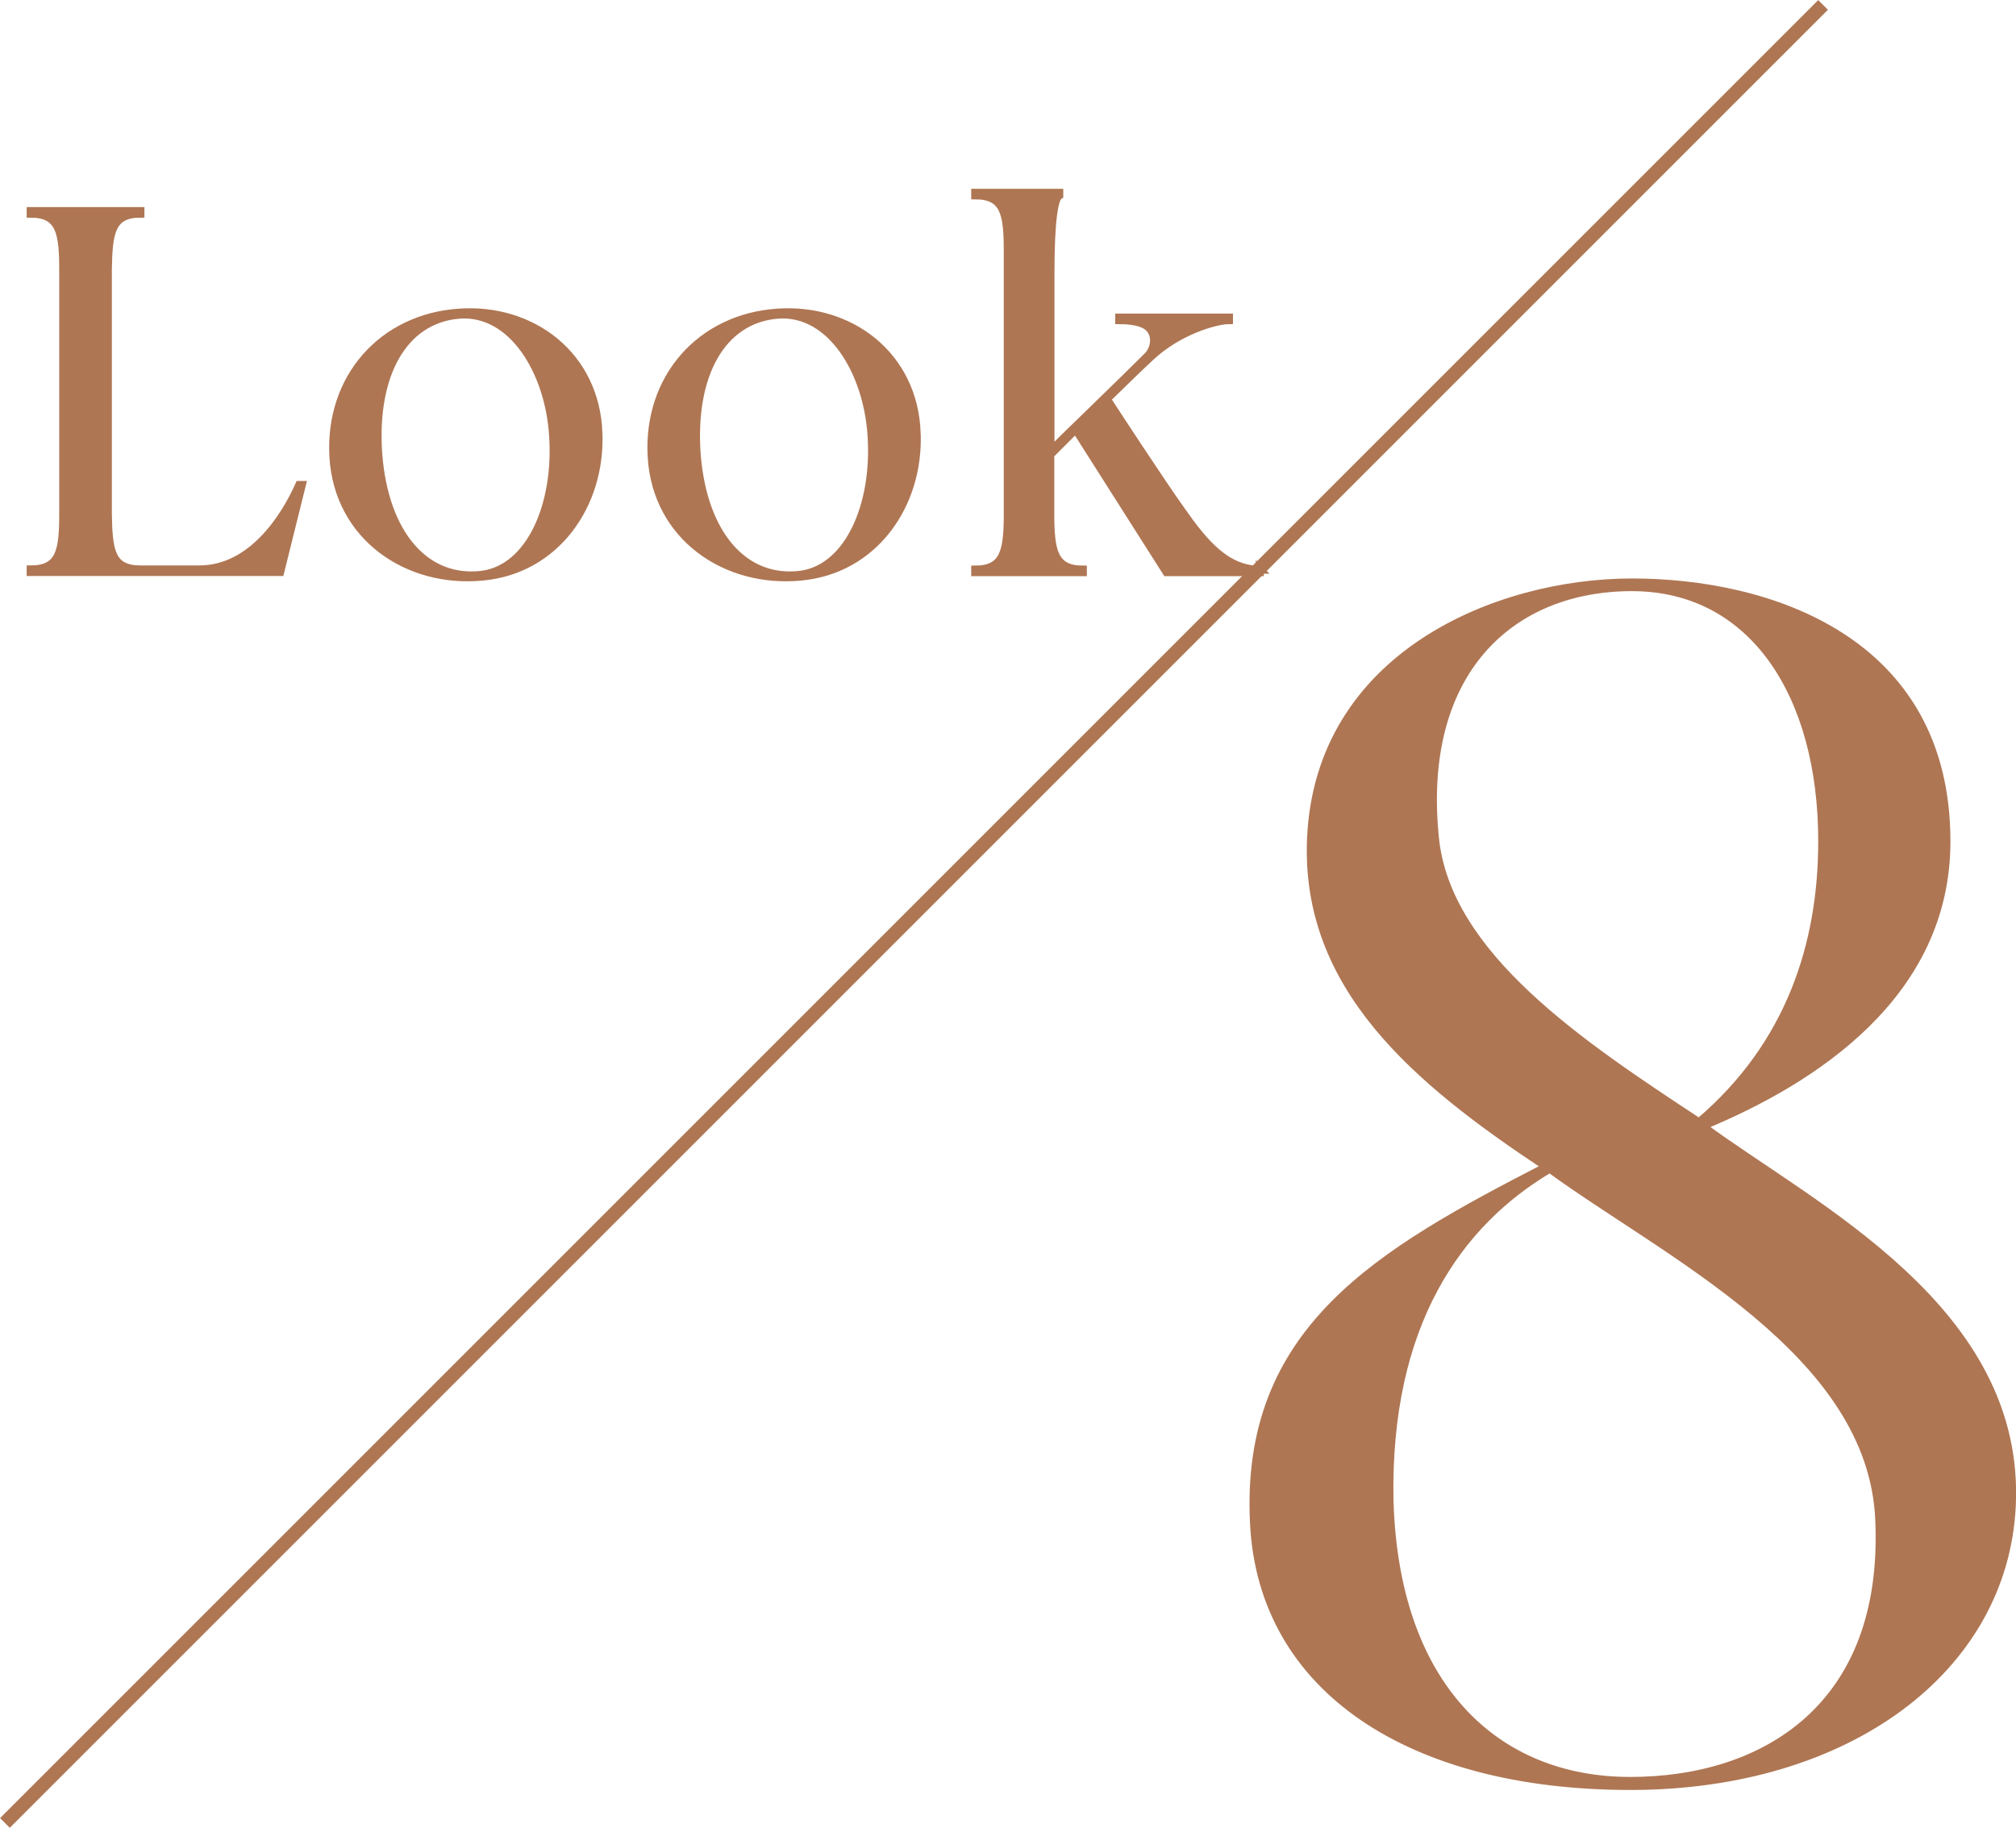
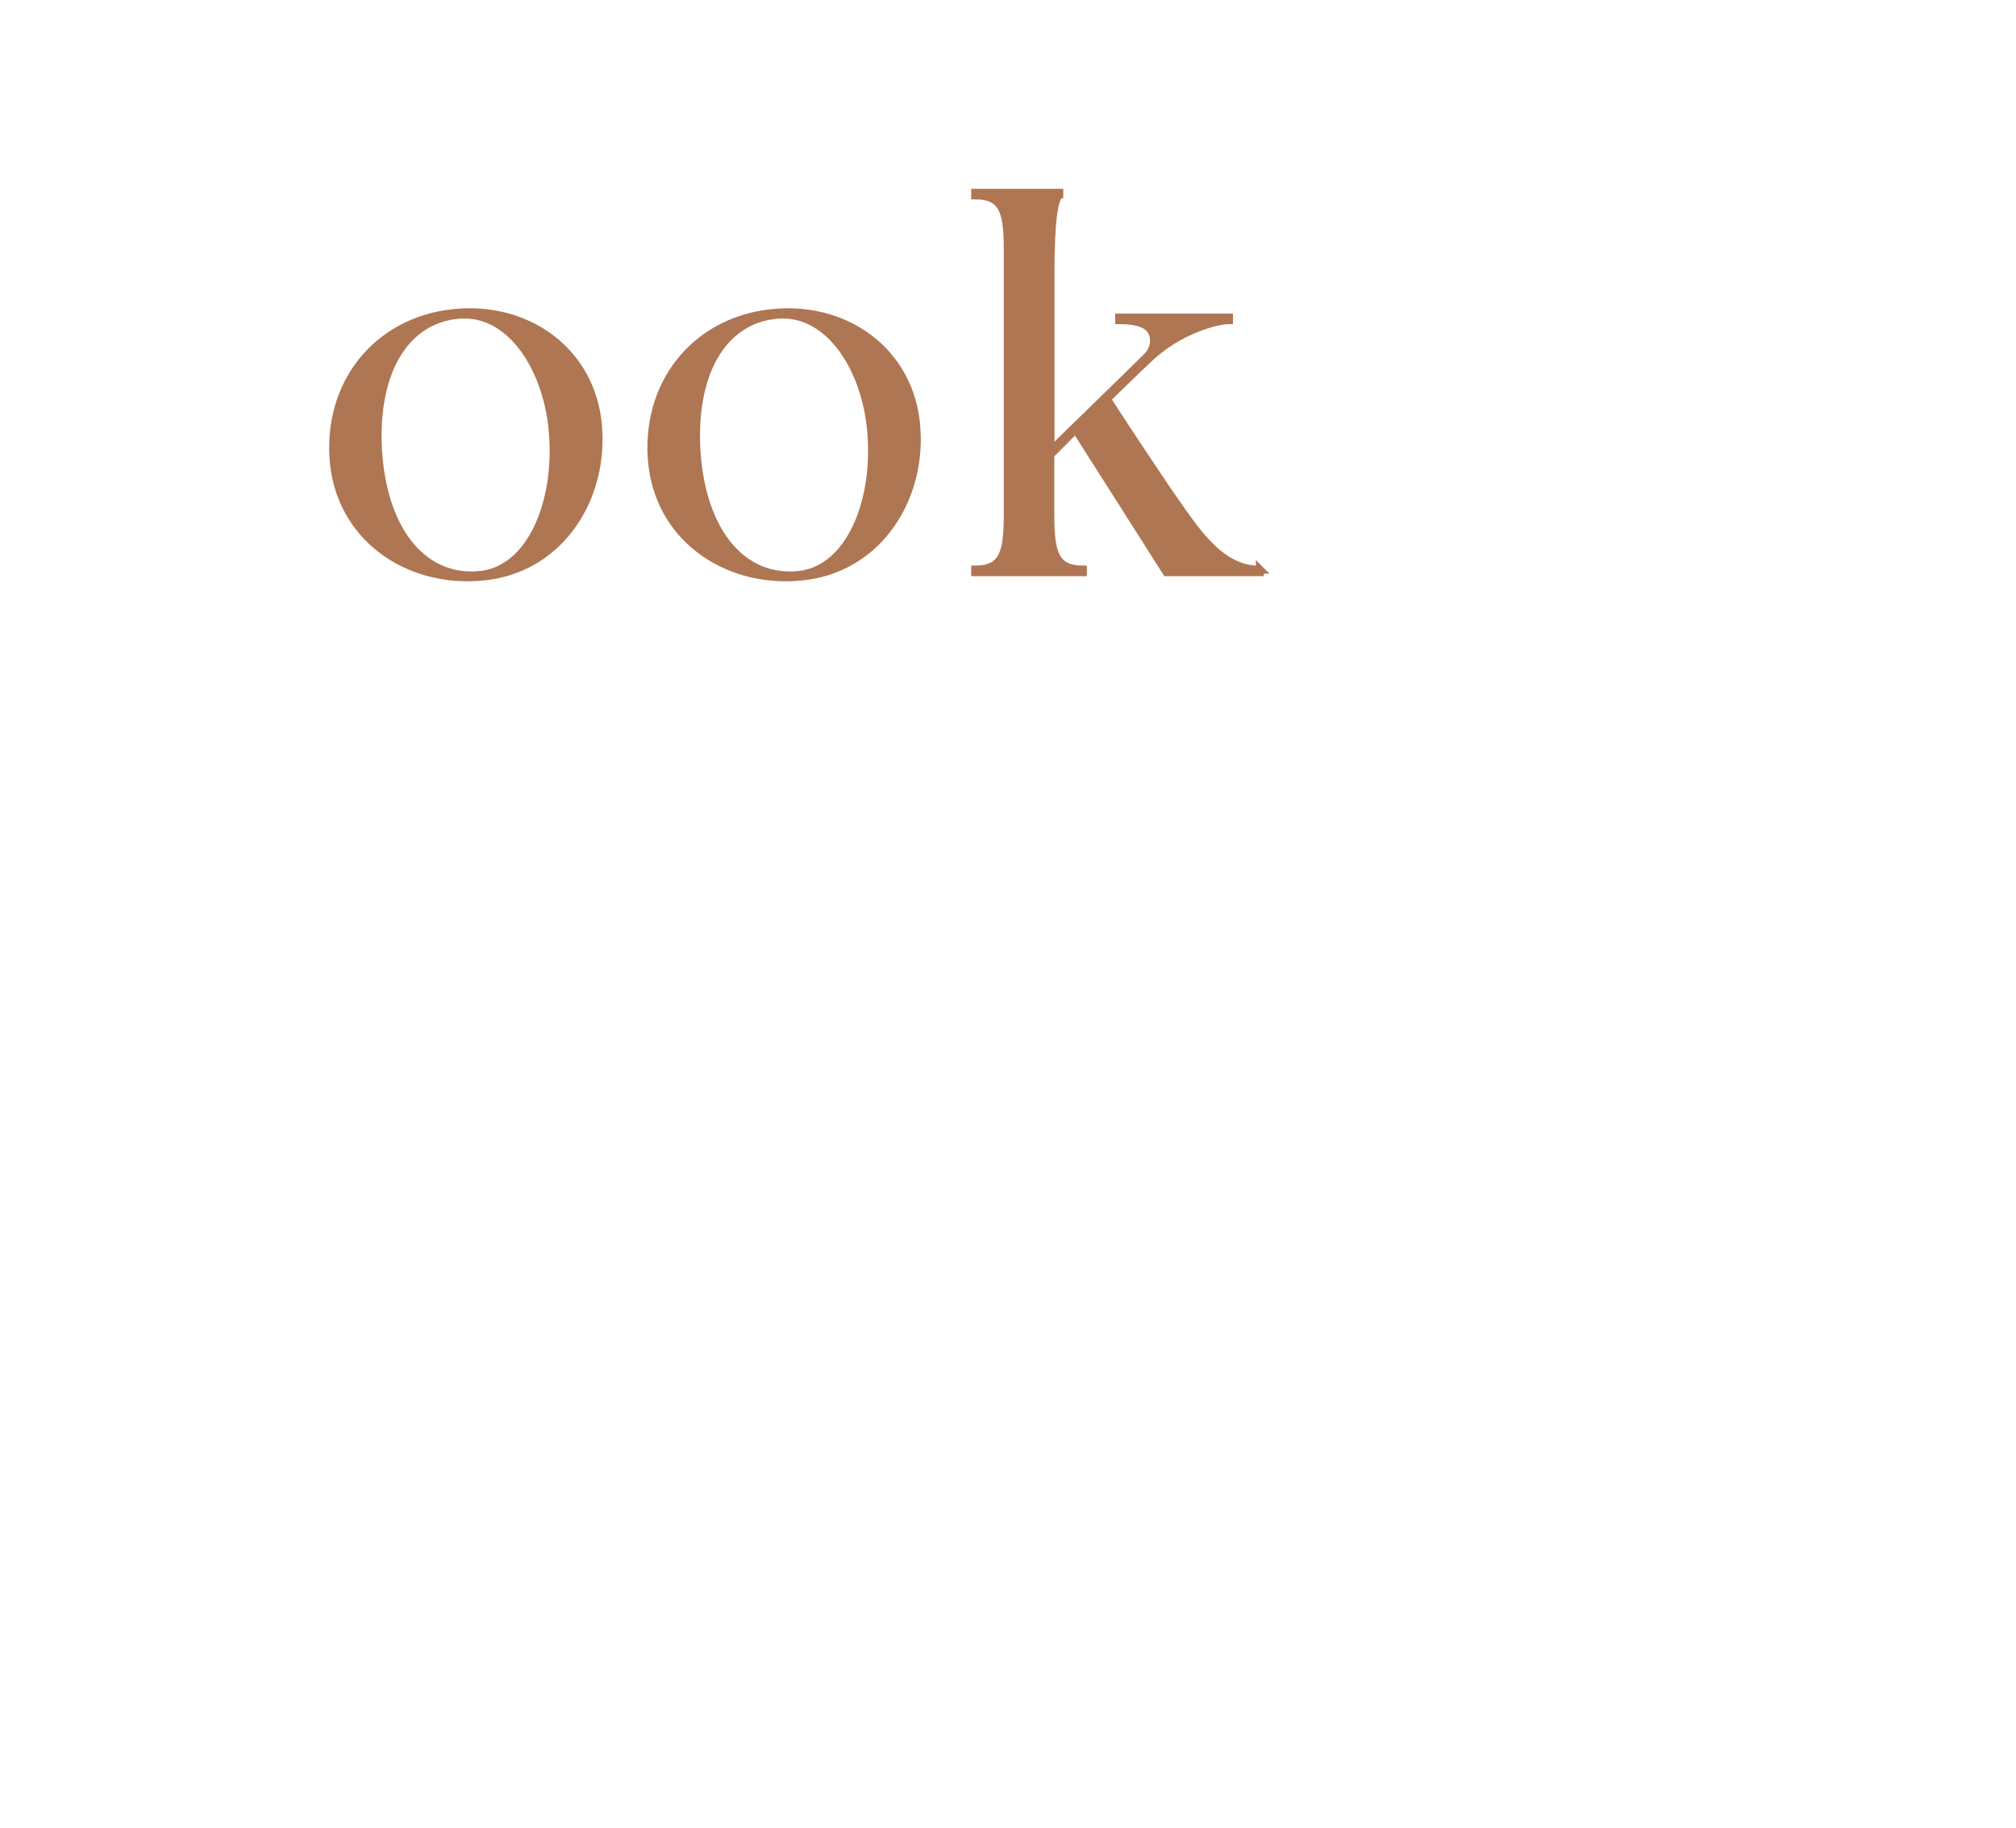
<svg xmlns="http://www.w3.org/2000/svg" id="_編集モード" viewBox="0 0 114.53 103.84">
  <defs>
    <style>.cls-1{fill:none;stroke-width:.78px;}.cls-1,.cls-2,.cls-3{stroke:#af7653;stroke-miterlimit:10;}.cls-2{stroke-width:.45px;}.cls-2,.cls-3{fill:#af7653;}.cls-3{stroke-width:.35px;}</style>
  </defs>
-   <path class="cls-2" d="M17.15,27.55l-1.23,4.95H1.74v-.15c1.67,0,1.85-1.05,1.85-3.19v-13.8c0-2.14-.18-3.22-1.85-3.22v-.15h6.24v.15c-1.67,0-1.82,1.08-1.85,3.22v13.8c.03,2.14.18,3.19,1.85,3.19h3.34c2.96,0,4.83-2.9,5.68-4.8h.15Z" />
  <path class="cls-2" d="M34,24.62c.15,4.07-2.43,7.76-6.59,8.14-4.25.41-8.2-2.26-8.47-6.8-.26-4.48,2.78-7.91,7.15-8.2,4.13-.29,7.76,2.43,7.91,6.86ZM31.42,24.74c-.23-3.63-2.31-7.09-5.33-6.86-3.19.26-4.92,3.43-4.6,7.91.35,4.6,2.72,7.27,5.92,6.86,2.72-.38,4.28-3.98,4.01-7.91Z" />
  <path class="cls-2" d="M52.08,24.62c.15,4.07-2.43,7.76-6.59,8.14-4.25.41-8.2-2.26-8.47-6.8-.26-4.48,2.78-7.91,7.15-8.2,4.13-.29,7.76,2.43,7.91,6.86ZM49.51,24.74c-.23-3.63-2.31-7.09-5.33-6.86-3.19.26-4.92,3.43-4.6,7.91.35,4.6,2.72,7.27,5.92,6.86,2.72-.38,4.28-3.98,4.01-7.91Z" />
  <path class="cls-2" d="M71.57,32.36v.15h-5.3l-5.16-8.12-1.44,1.44v3.31c0,2.14.18,3.22,1.85,3.22v.15h-6.12v-.15c1.67,0,1.85-1.08,1.85-3.22v-14.85c0-2.14-.18-3.19-1.85-3.19v-.15h4.78v.15c-.29.15-.5,1.46-.5,4.39v10.14c.73-.73,4.25-4.13,5.51-5.39.38-.38.5-1.03.21-1.46-.23-.38-.82-.59-1.82-.59v-.15h6.24v.15c-.73,0-2.87.59-4.48,2.11-.82.76-1.67,1.61-2.46,2.37.26.41,3.13,4.8,4.25,6.36,1.26,1.79,2.52,3.34,4.45,3.34Z" />
-   <path class="cls-3" d="M92.62,101.52c-12.48,0-20.95-5.52-21.43-14.95-.57-11.05,7.14-15.43,16.57-20.29-7.33-4.86-13.71-10.19-13.33-18.67.48-10.38,10.57-14.57,18.29-14.57s17.91,3.24,17.91,14.76c0,8.76-7.62,13.62-13.81,16.19,6.19,4.57,18.1,10.38,17.52,21.62-.48,9.24-9.33,15.91-21.72,15.91ZM106.71,86.37c-.38-9.52-12-15.05-18.67-19.91-5.14,3.05-9.24,8.76-9.05,18.76.29,10.57,6,15.91,13.62,15.91s14.57-4.19,14.1-14.76ZM96.52,63.7c5.14-4.38,6.95-10.1,6.95-15.91,0-8.29-3.91-14.38-10.76-14.38s-12.1,4.76-11.14,14.19c.67,6.67,8.29,11.72,14.95,16.1Z" />
-   <line class="cls-1" x1="103.57" y1=".28" x2=".28" y2="103.57" />
</svg>